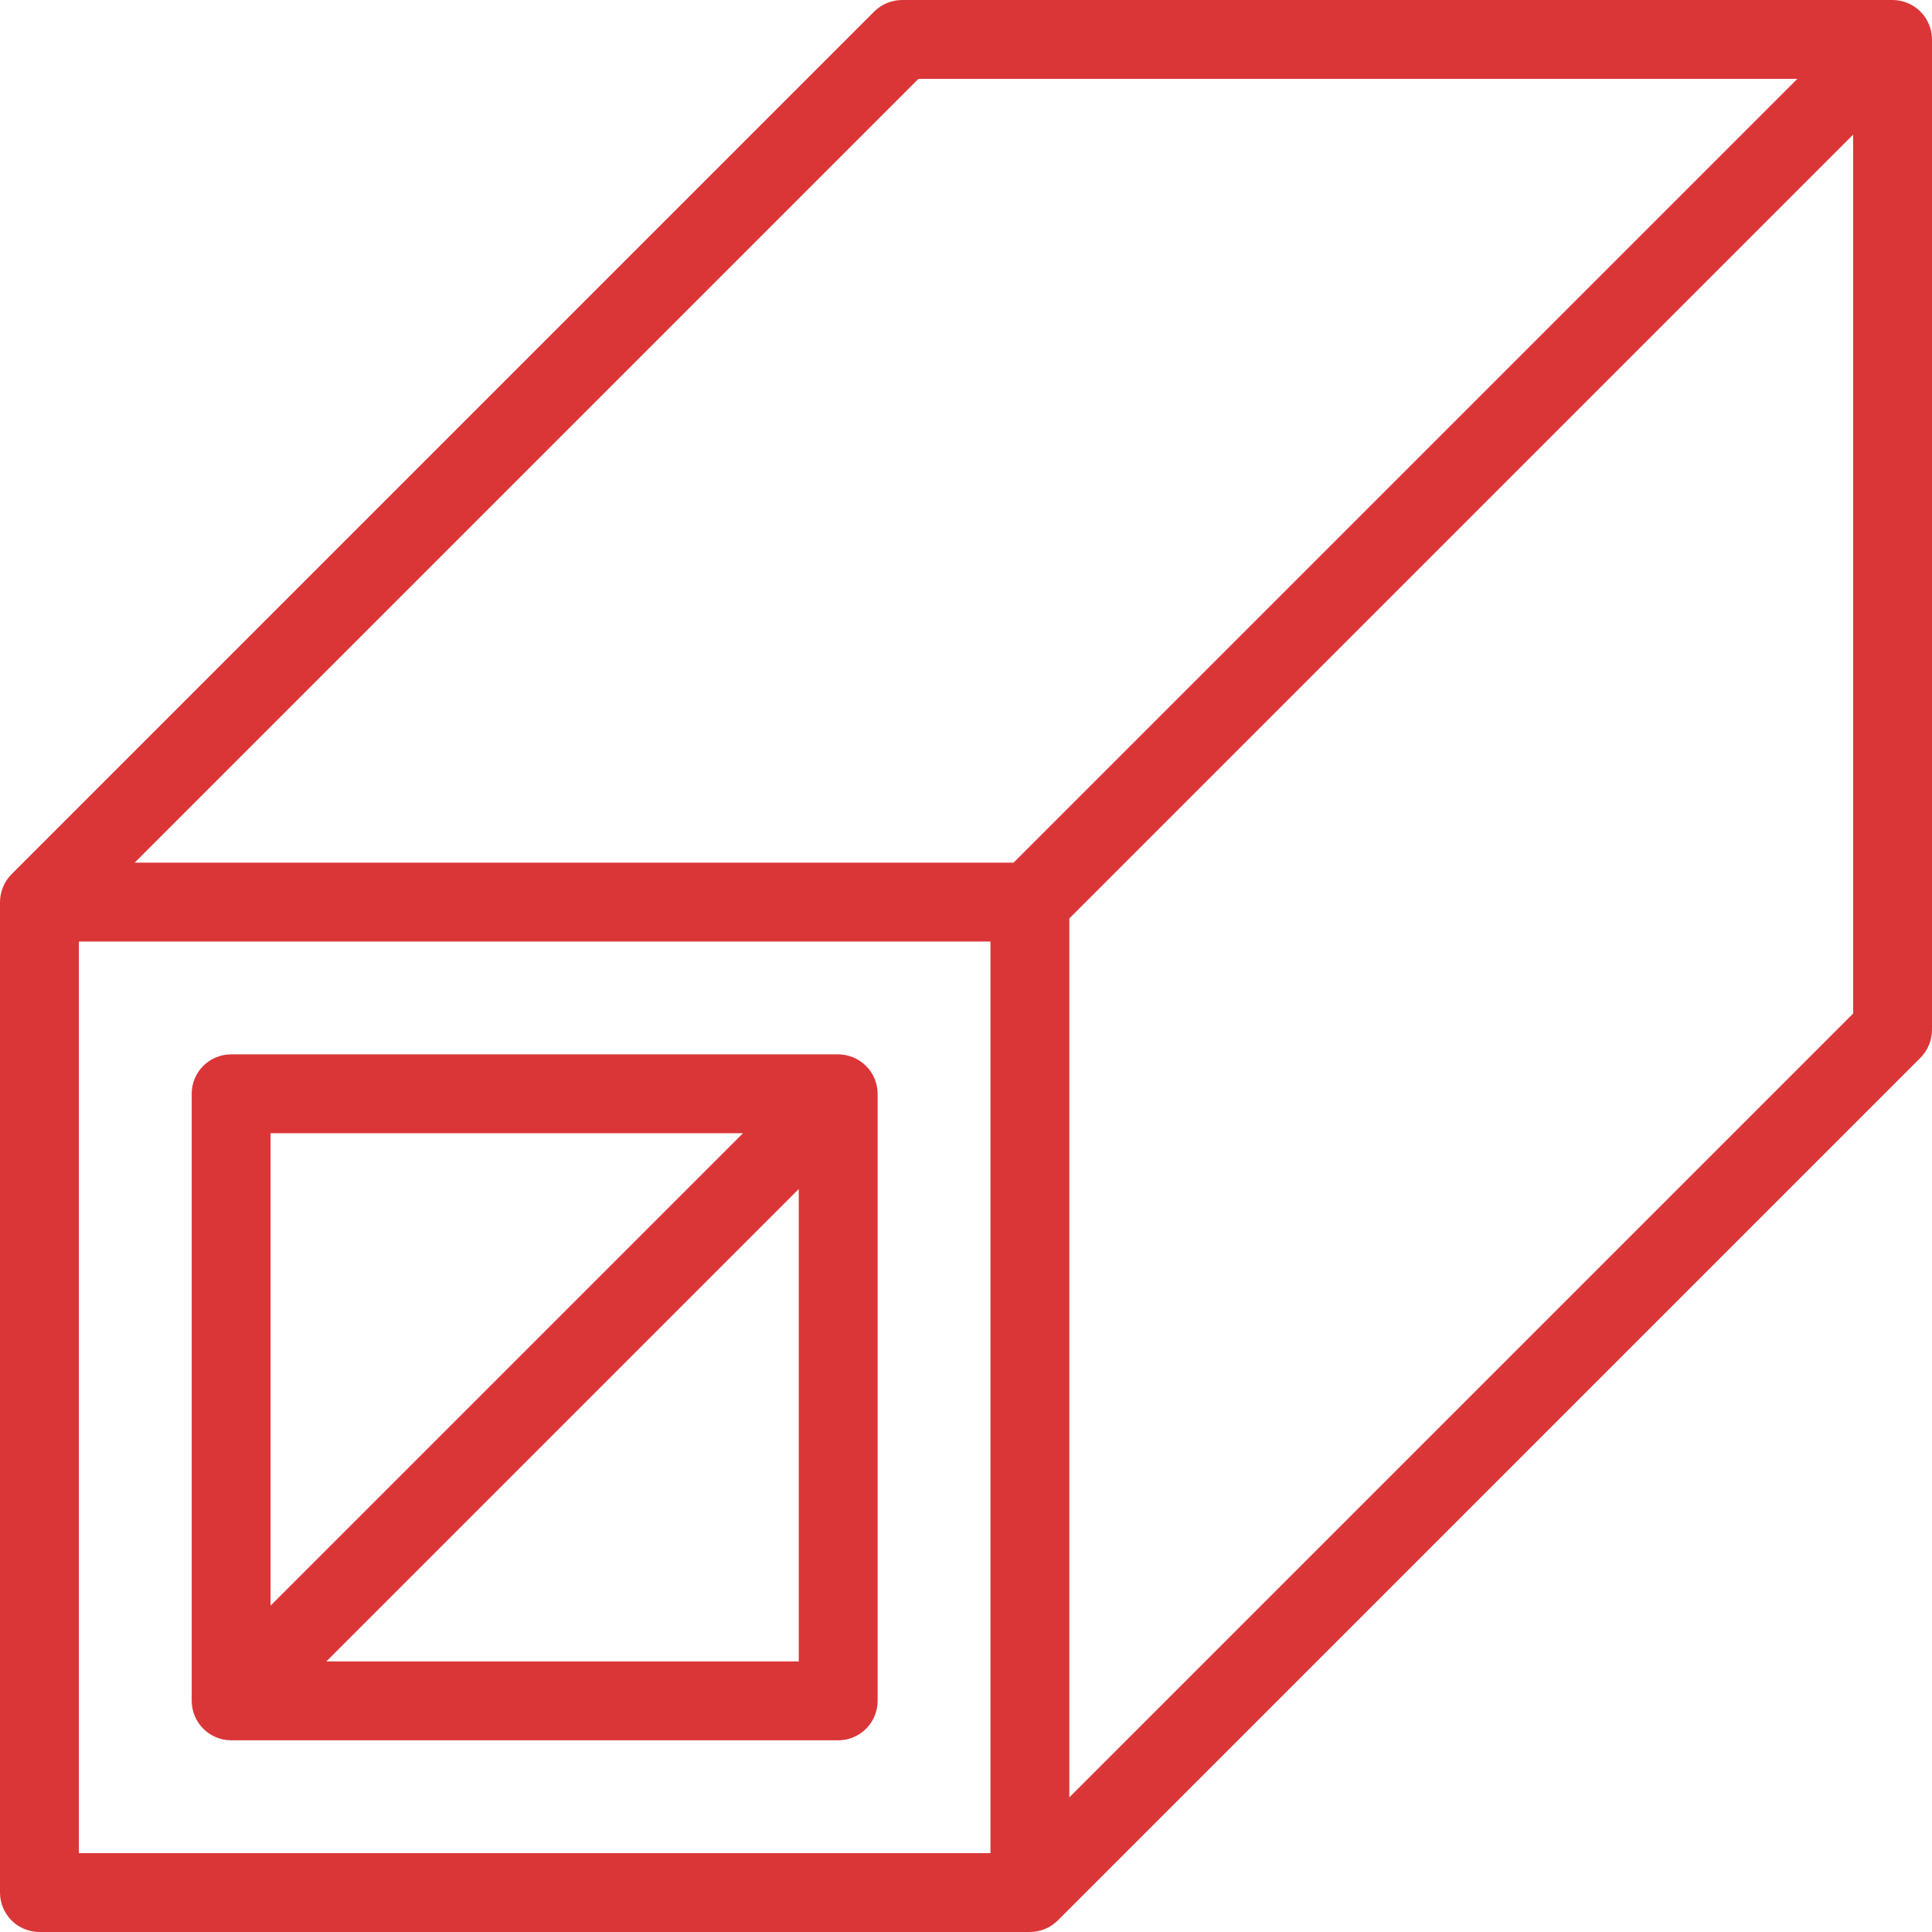
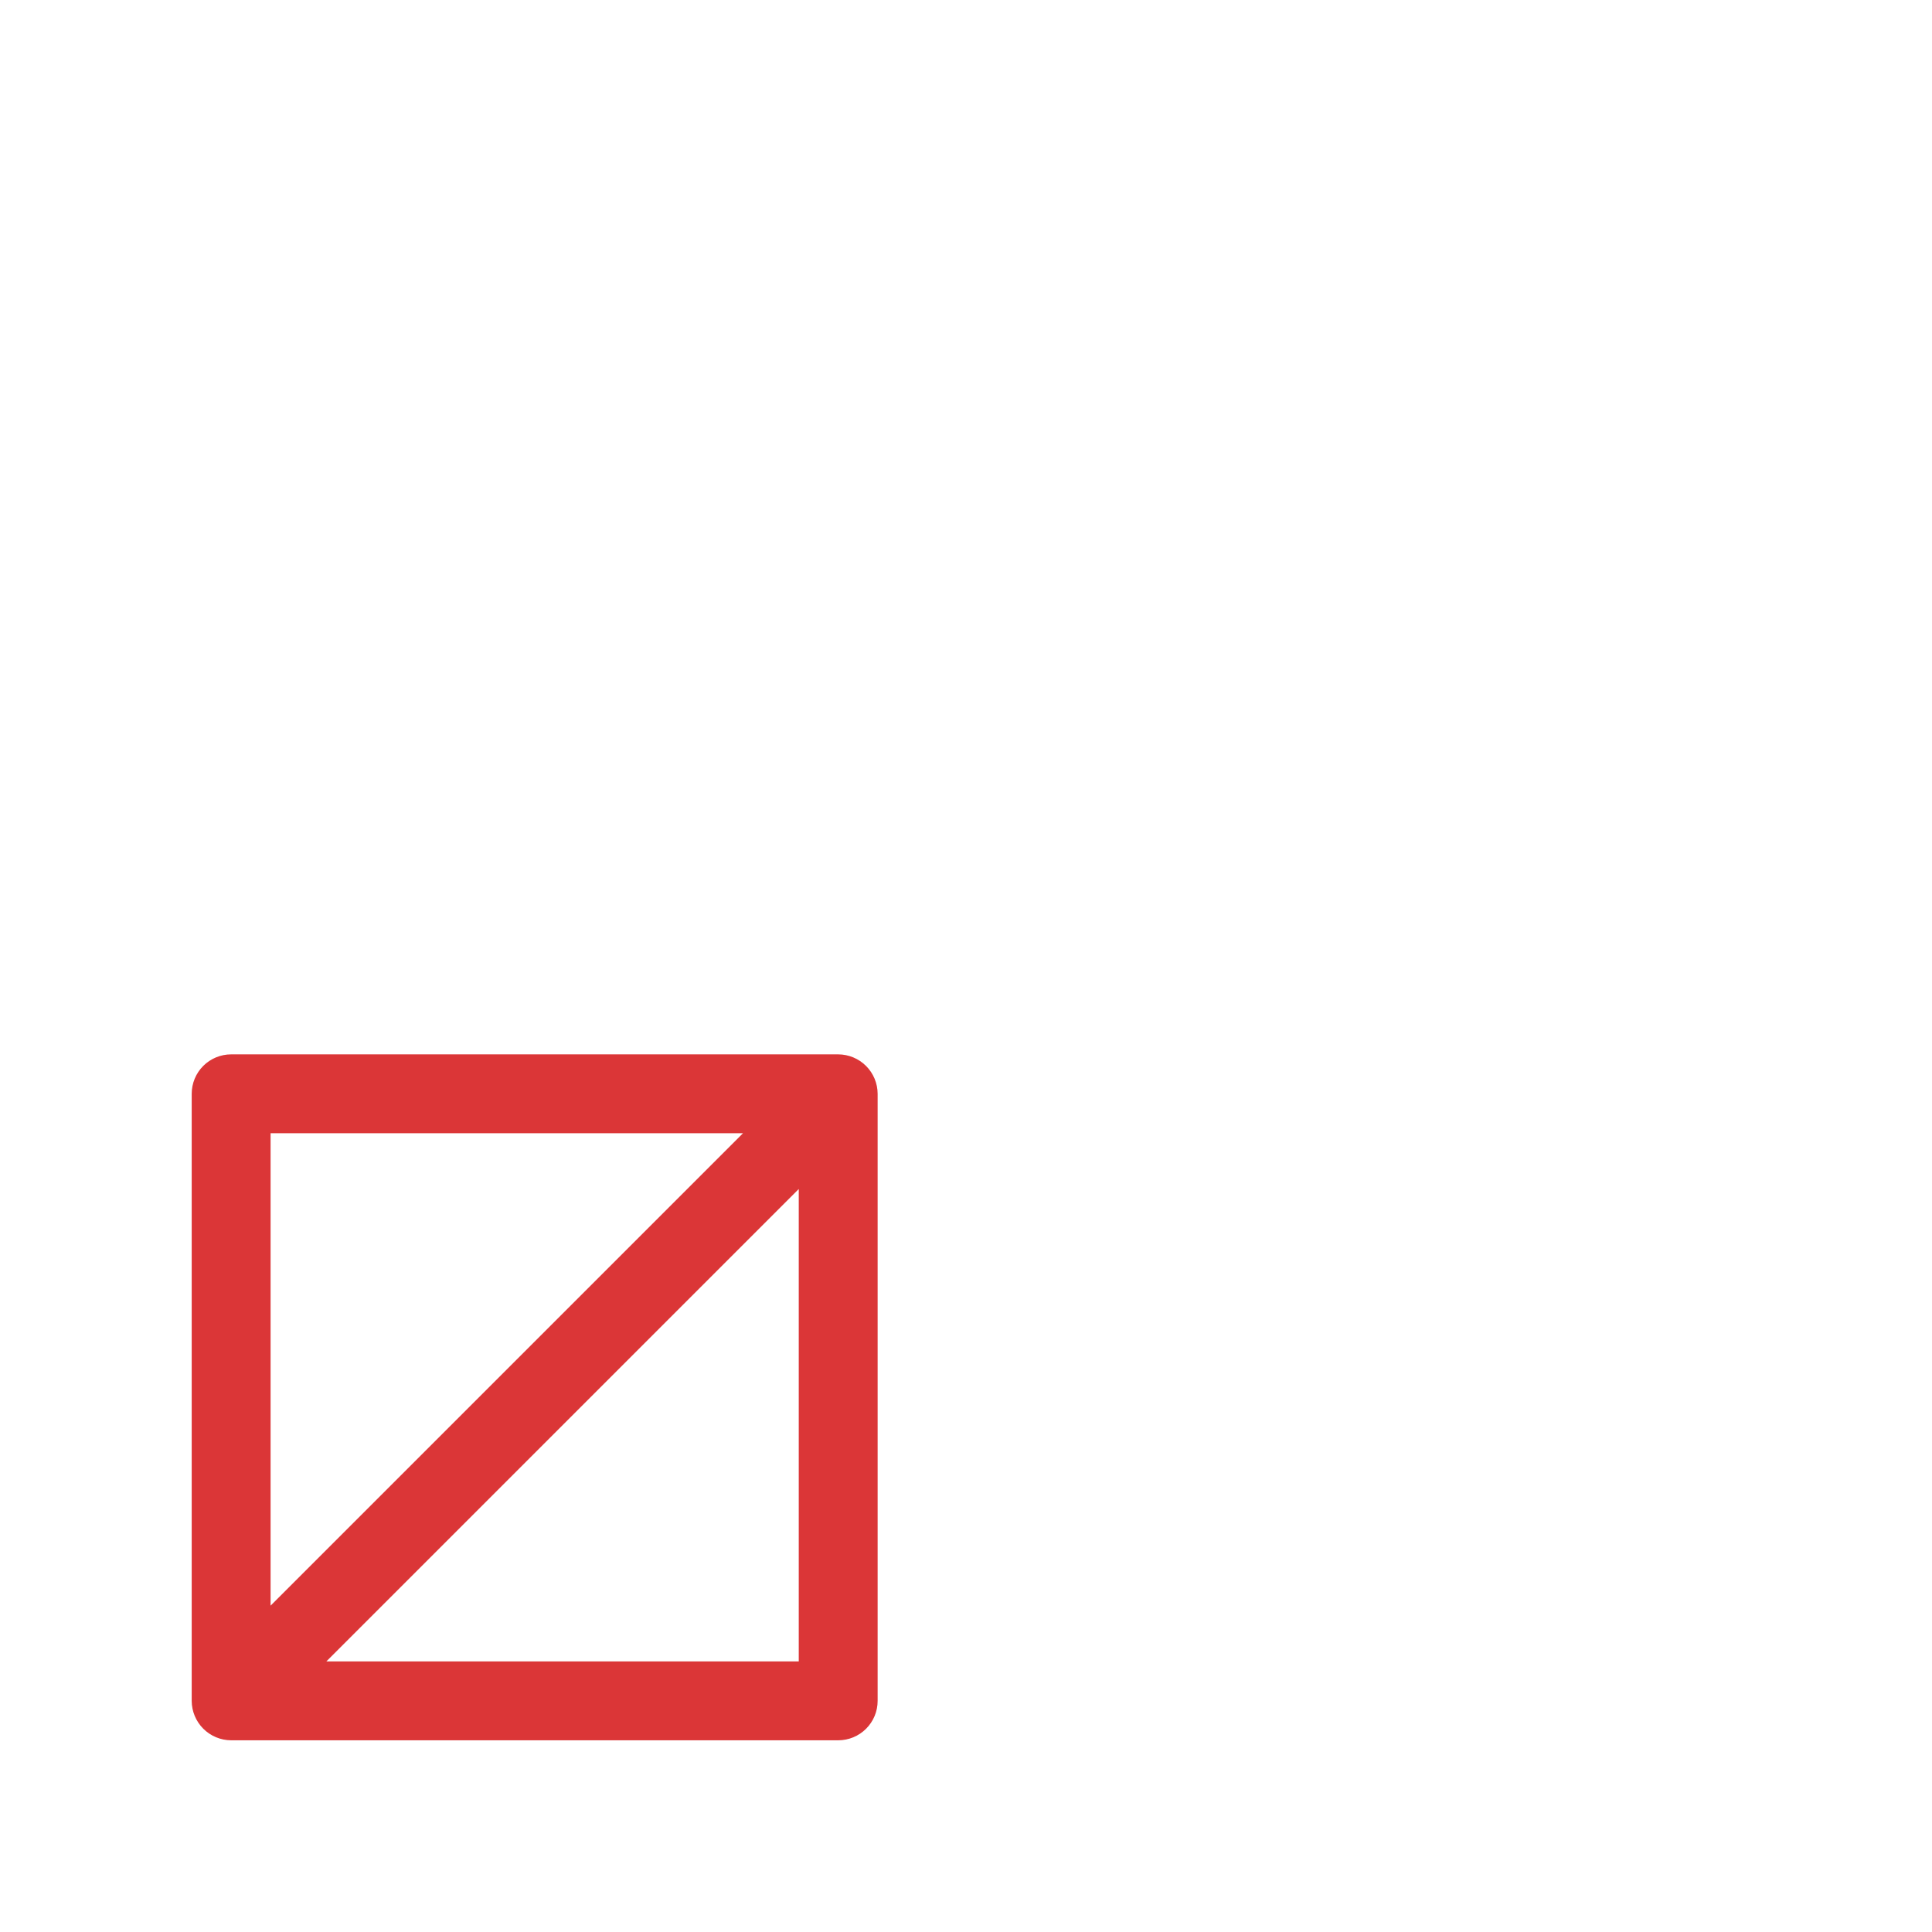
<svg xmlns="http://www.w3.org/2000/svg" width="516" height="516" viewBox="0 0 516 516" fill="none">
  <path d="M61.729 463.8H61.733H223.866C223.866 463.8 223.866 463.8 223.866 463.8C225.118 463.8 226.358 463.554 227.515 463.075C228.672 462.596 229.723 461.894 230.609 461.008C231.494 460.123 232.197 459.072 232.676 457.915C233.155 456.758 233.401 455.518 233.4 454.266C233.4 454.265 233.4 454.265 233.4 454.265V292.133V292.129C233.391 289.604 232.384 287.186 230.599 285.401C228.814 283.616 226.395 282.609 223.871 282.6H223.867H61.733C60.481 282.599 59.241 282.845 58.084 283.324C56.927 283.803 55.876 284.505 54.99 285.391C54.105 286.276 53.403 287.328 52.924 288.485C52.445 289.642 52.199 290.882 52.199 292.134L52.199 454.267L52.199 454.271C52.209 456.795 53.217 459.213 55.002 460.998C56.787 462.783 59.205 463.79 61.729 463.8ZM214.333 444.733H84.747L214.333 315.147V444.733ZM71.267 301.667H200.853L71.267 431.252V301.667Z" fill="#DB3637" stroke="#DB3637" stroke-width="2" />
-   <path d="M505.47 1H505.467L240.933 1L240.927 1C238.401 1.015 235.982 2.019 234.188 3.797L234.185 3.8L3.799 234.187L3.796 234.19C2.018 235.984 1.015 238.402 1 240.927H1V240.933V505.466C0.999 506.718 1.246 507.958 1.725 509.115C2.204 510.272 2.906 511.323 3.791 512.209C4.677 513.094 5.728 513.796 6.885 514.275C8.042 514.754 9.282 515.001 10.534 515H275.067H275.073C277.599 514.986 280.018 513.982 281.812 512.203L281.815 512.2L512.201 281.813L512.204 281.81C513.982 280.017 514.986 277.598 515 275.072V275.067V10.533V10.529C514.993 8.647 514.43 6.808 513.383 5.243C512.335 3.679 510.85 2.459 509.112 1.735C507.958 1.254 506.721 1.004 505.47 1ZM265.534 495.933H20.067V250.467H265.534V495.933ZM244.881 20.067H482.453L271.119 231.4H33.547L244.881 20.067ZM495.933 33.547V271.119L284.6 482.453V244.881L495.933 33.547Z" fill="#DB3637" stroke="#DB3637" stroke-width="2" />
</svg>